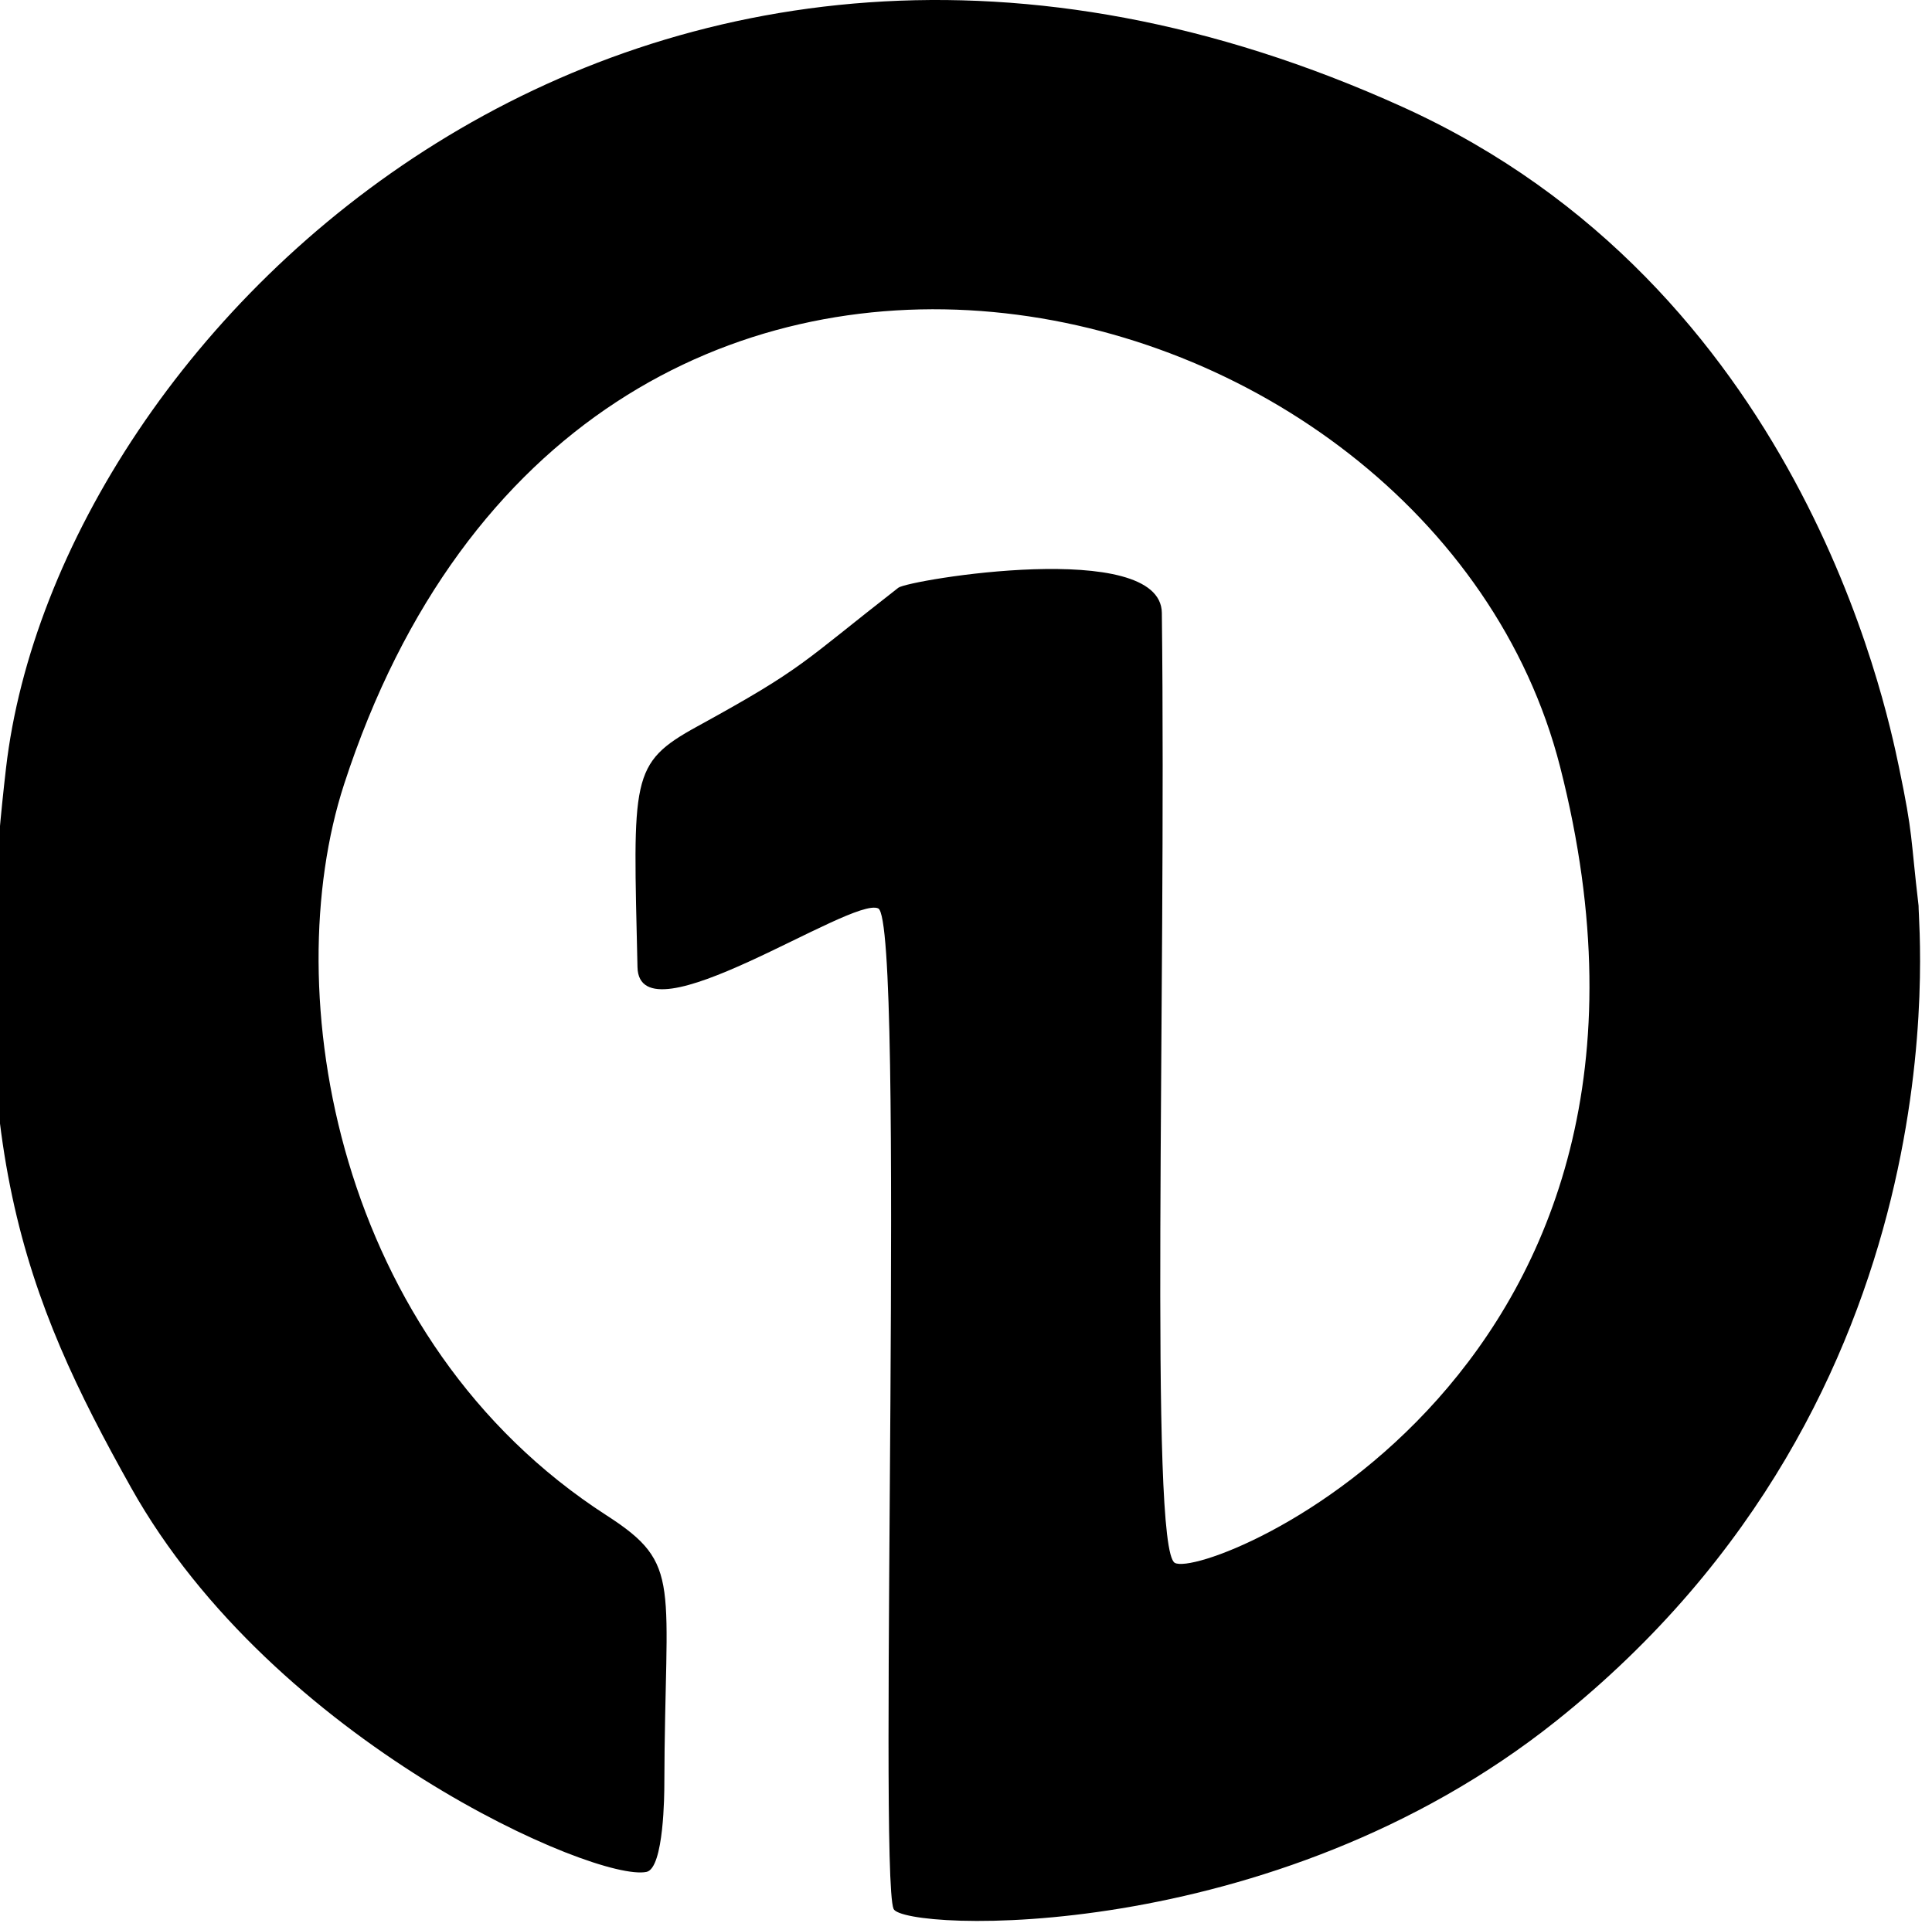
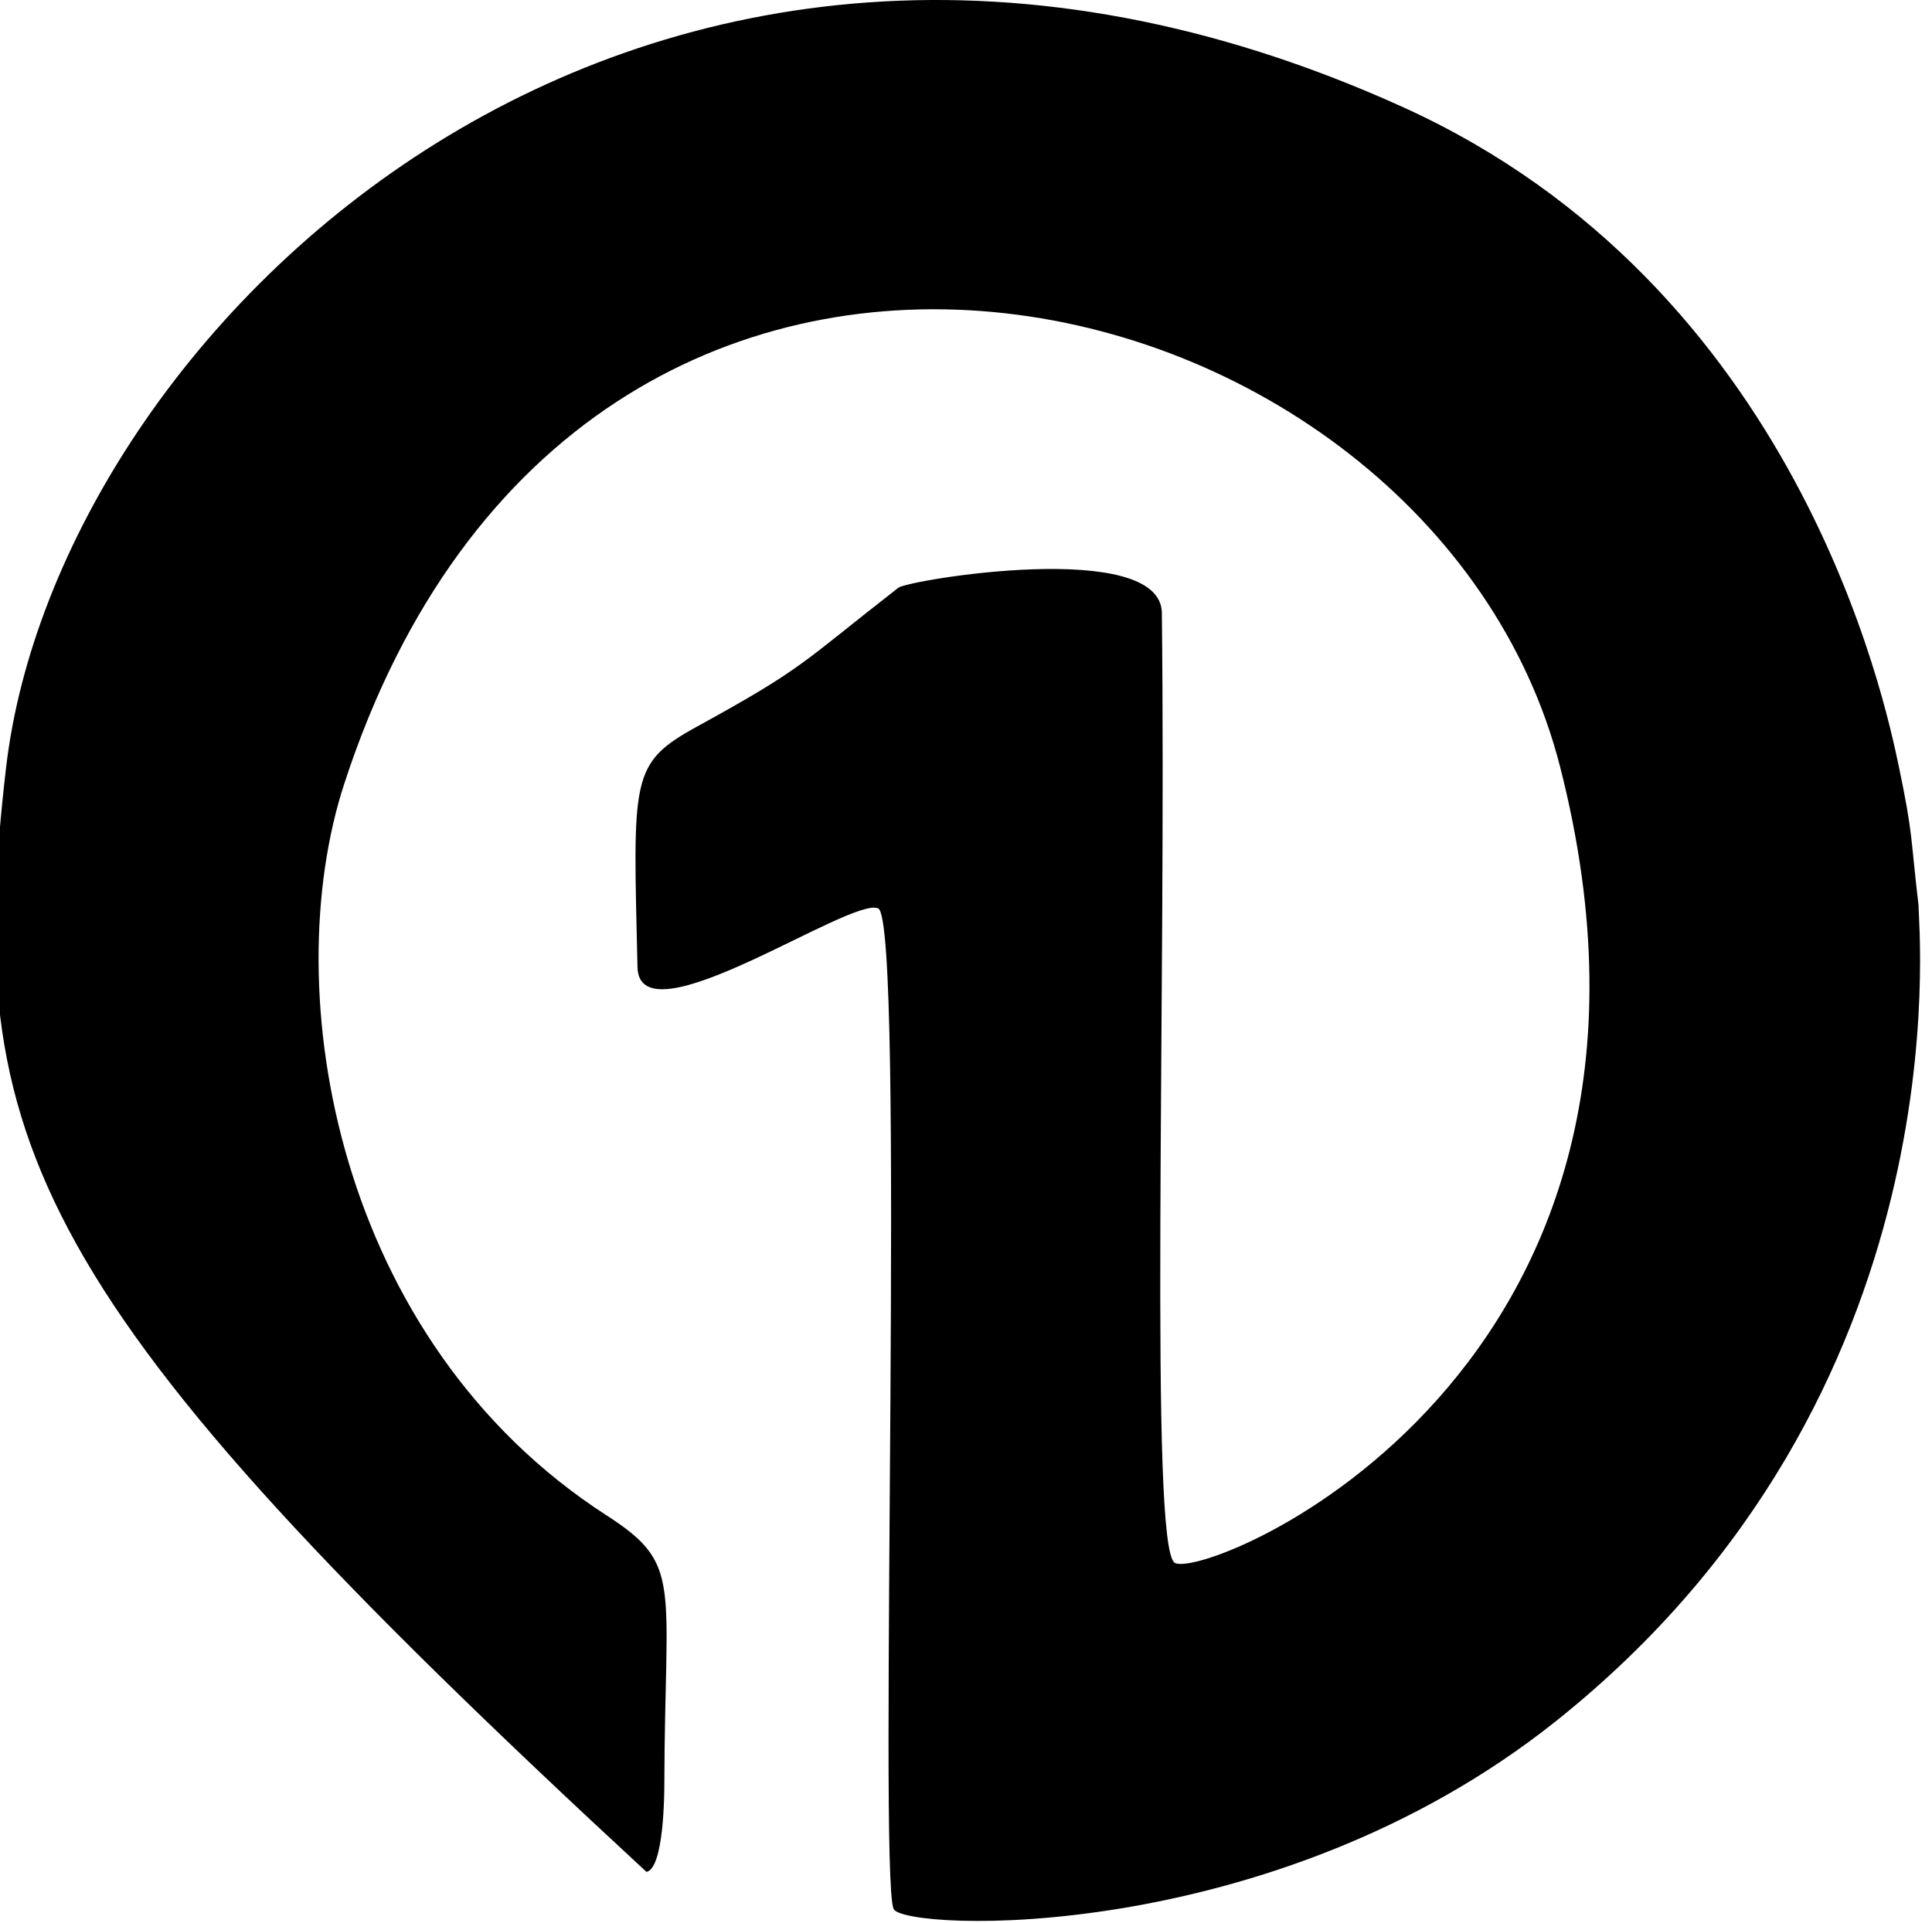
<svg xmlns="http://www.w3.org/2000/svg" xmlns:ns1="http://www.serif.com/" width="100%" height="100%" viewBox="0 0 672 669" version="1.1" xml:space="preserve" style="fill-rule:evenodd;clip-rule:evenodd;stroke-linejoin:round;stroke-miterlimit:2;">
  <style>
        @media (prefers-color-scheme: dark) {
            path { fill: #ffffff; }
        }
        @media (prefers-color-scheme: light) {
            path { fill: rgb(14,7,44); }
        }
    </style>
  <g transform="matrix(1,0,0,1,-13034.736,-0)">
    <g transform="matrix(0.406,0,0,0.406,9099.818,0)">
      <g id="Screenshot-2025-11-20-193151.png" ns1:id="Screenshot 2025-11-20 193151.png" transform="matrix(13.211,0,0,13.212,9209.991,-630.602)">
-         <path d="M160.896,106.479C160.868,107.932 163.963,138.161 137.386,159.359C118.927,174.082 95.015,172.964 94.425,171.54C93.426,169.128 95.215,107.48 93.429,106.649C91.695,105.843 77.931,115.421 77.819,110.46C77.54,98.13 77.312,97.252 81.699,94.845C88.681,91.016 88.421,90.767 94.736,85.85C95.386,85.343 111.765,82.621 111.823,87.483C112.123,112.718 110.983,148.162 112.664,149.098C114.75,150.26 147.711,136.823 137.648,97.458C129.284,64.737 74.222,51.159 58.794,98.594C54.417,112.054 58.263,134.703 75.822,146.023C80.777,149.218 79.595,150.309 79.56,163.5C79.559,163.961 79.546,168.905 78.403,169.142C75.132,169.821 54.249,160.759 44.983,144.225C38.042,131.838 34.067,121.802 36.868,97.559C40.157,69.092 77.833,32.194 127.427,54.663C153.11,66.299 158.745,93.278 159.621,97.472C160.559,101.965 160.359,101.924 160.896,106.479Z" />
+         <path d="M160.896,106.479C160.868,107.932 163.963,138.161 137.386,159.359C118.927,174.082 95.015,172.964 94.425,171.54C93.426,169.128 95.215,107.48 93.429,106.649C91.695,105.843 77.931,115.421 77.819,110.46C77.54,98.13 77.312,97.252 81.699,94.845C88.681,91.016 88.421,90.767 94.736,85.85C95.386,85.343 111.765,82.621 111.823,87.483C112.123,112.718 110.983,148.162 112.664,149.098C114.75,150.26 147.711,136.823 137.648,97.458C129.284,64.737 74.222,51.159 58.794,98.594C54.417,112.054 58.263,134.703 75.822,146.023C80.777,149.218 79.595,150.309 79.56,163.5C79.559,163.961 79.546,168.905 78.403,169.142C38.042,131.838 34.067,121.802 36.868,97.559C40.157,69.092 77.833,32.194 127.427,54.663C153.11,66.299 158.745,93.278 159.621,97.472C160.559,101.965 160.359,101.924 160.896,106.479Z" />
      </g>
    </g>
  </g>
</svg>